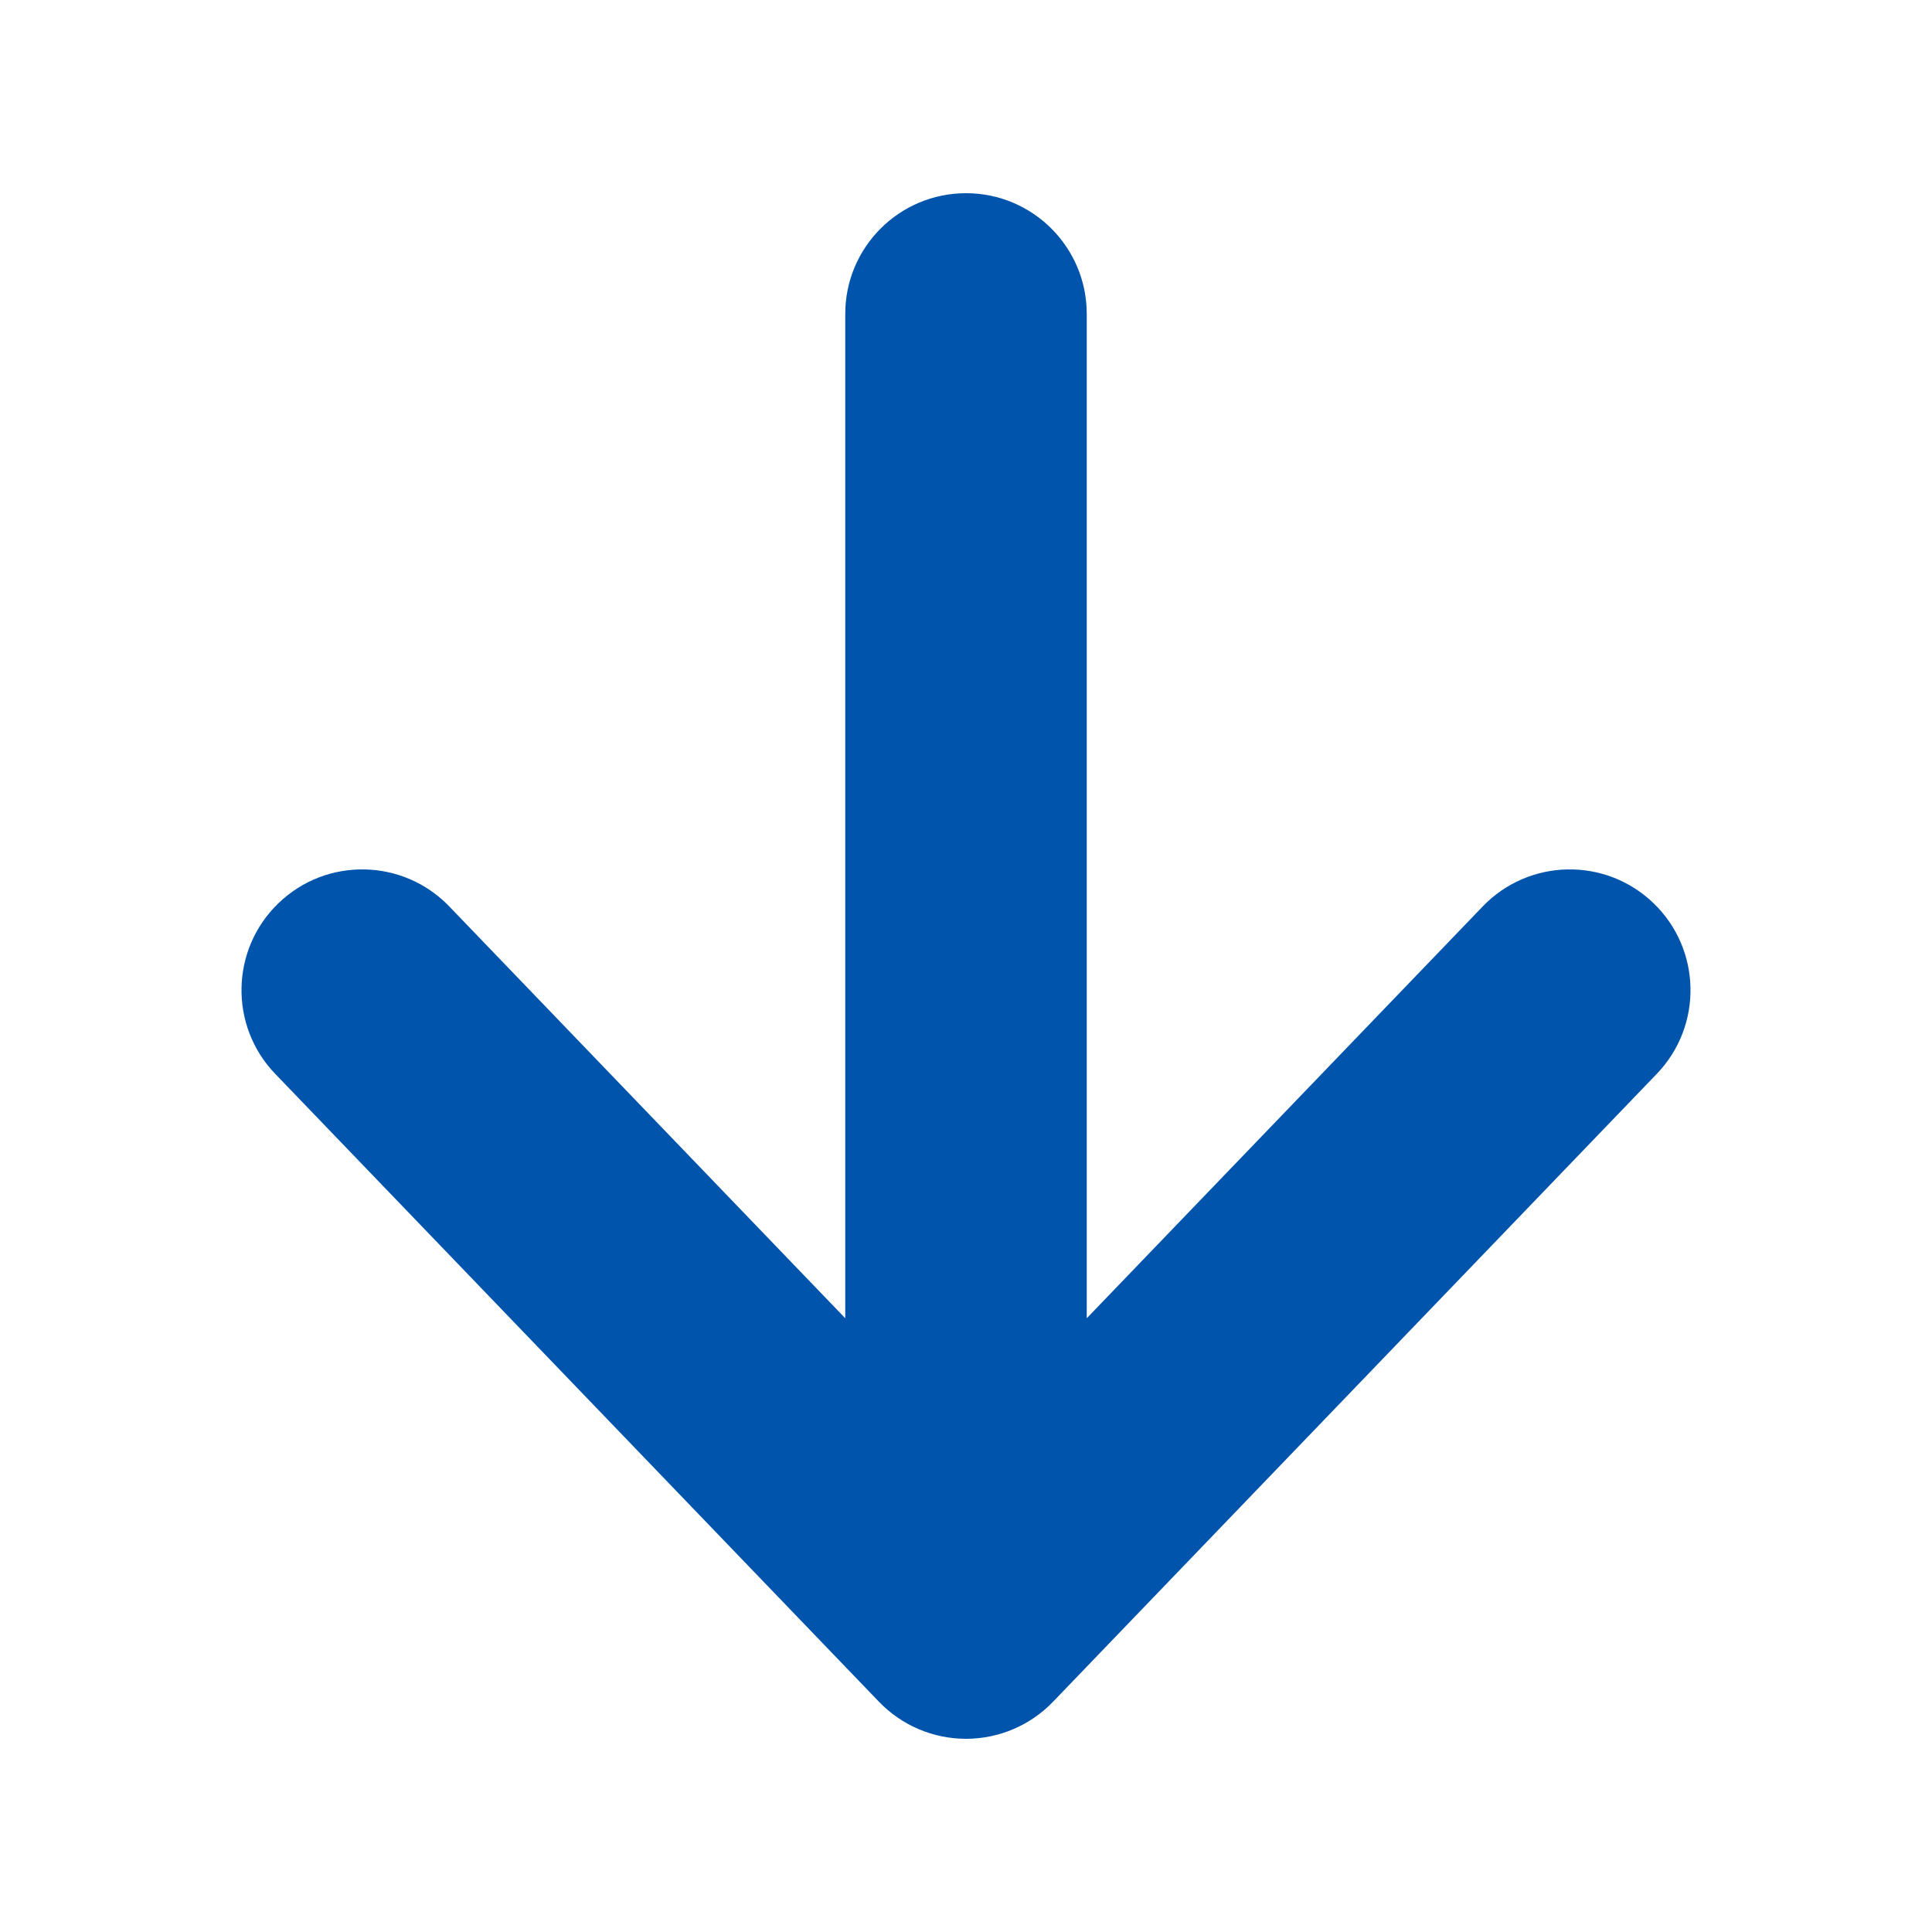
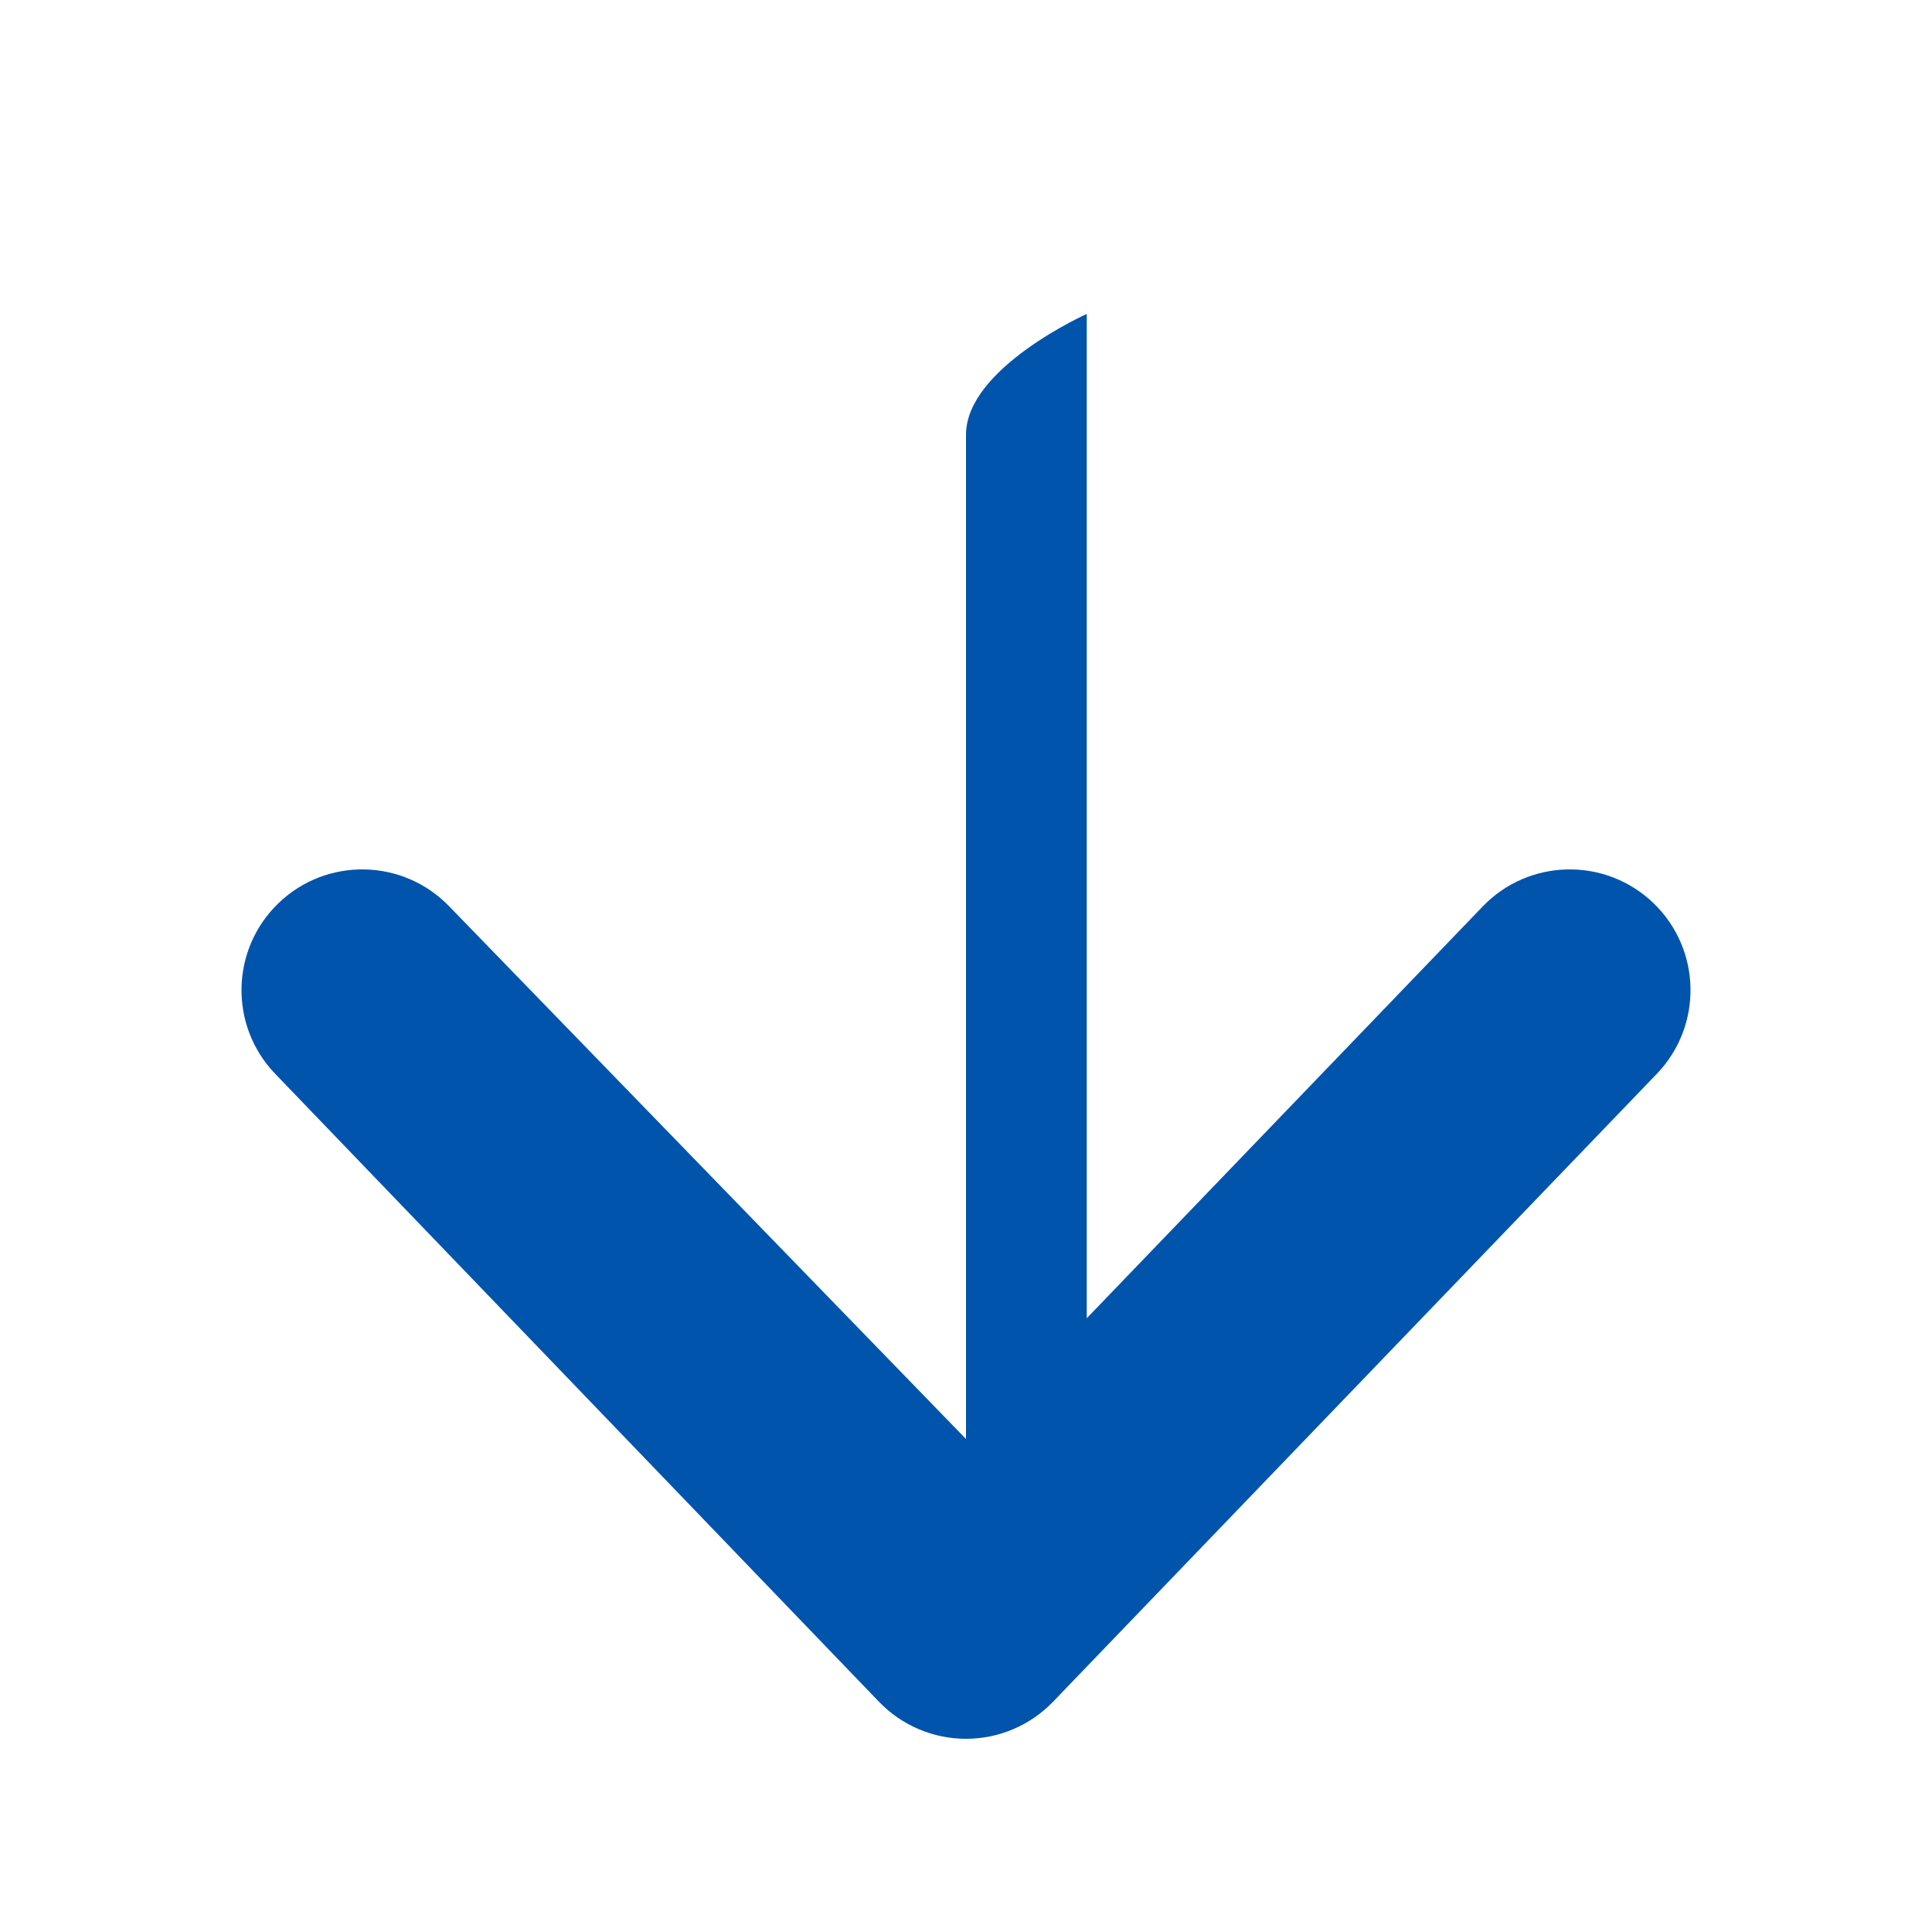
<svg xmlns="http://www.w3.org/2000/svg" fill="none" height="40" viewBox="0 0 40 40" width="40">
-   <path clip-rule="evenodd" d="m9.302 18.767c-.957-.995-2.54-1.026-3.535-.069s-1.026 2.54-.069 3.535l12.5 13c.471.49 1.122.767 1.802.767s1.331-.277 1.802-.767l12.5-13c.957-.995.926-2.578-.069-3.535-.995-.957-2.578-.926-3.535.069l-8.198 8.526v-20.793c0-1.381-1.119-2.5-2.5-2.5s-2.5 1.119-2.5 2.5v20.793z" fill="#0054ac" fill-rule="evenodd" />
+   <path clip-rule="evenodd" d="m9.302 18.767c-.957-.995-2.54-1.026-3.535-.069s-1.026 2.54-.069 3.535l12.5 13c.471.49 1.122.767 1.802.767s1.331-.277 1.802-.767l12.5-13c.957-.995.926-2.578-.069-3.535-.995-.957-2.578-.926-3.535.069l-8.198 8.526v-20.793s-2.5 1.119-2.5 2.5v20.793z" fill="#0054ac" fill-rule="evenodd" />
</svg>